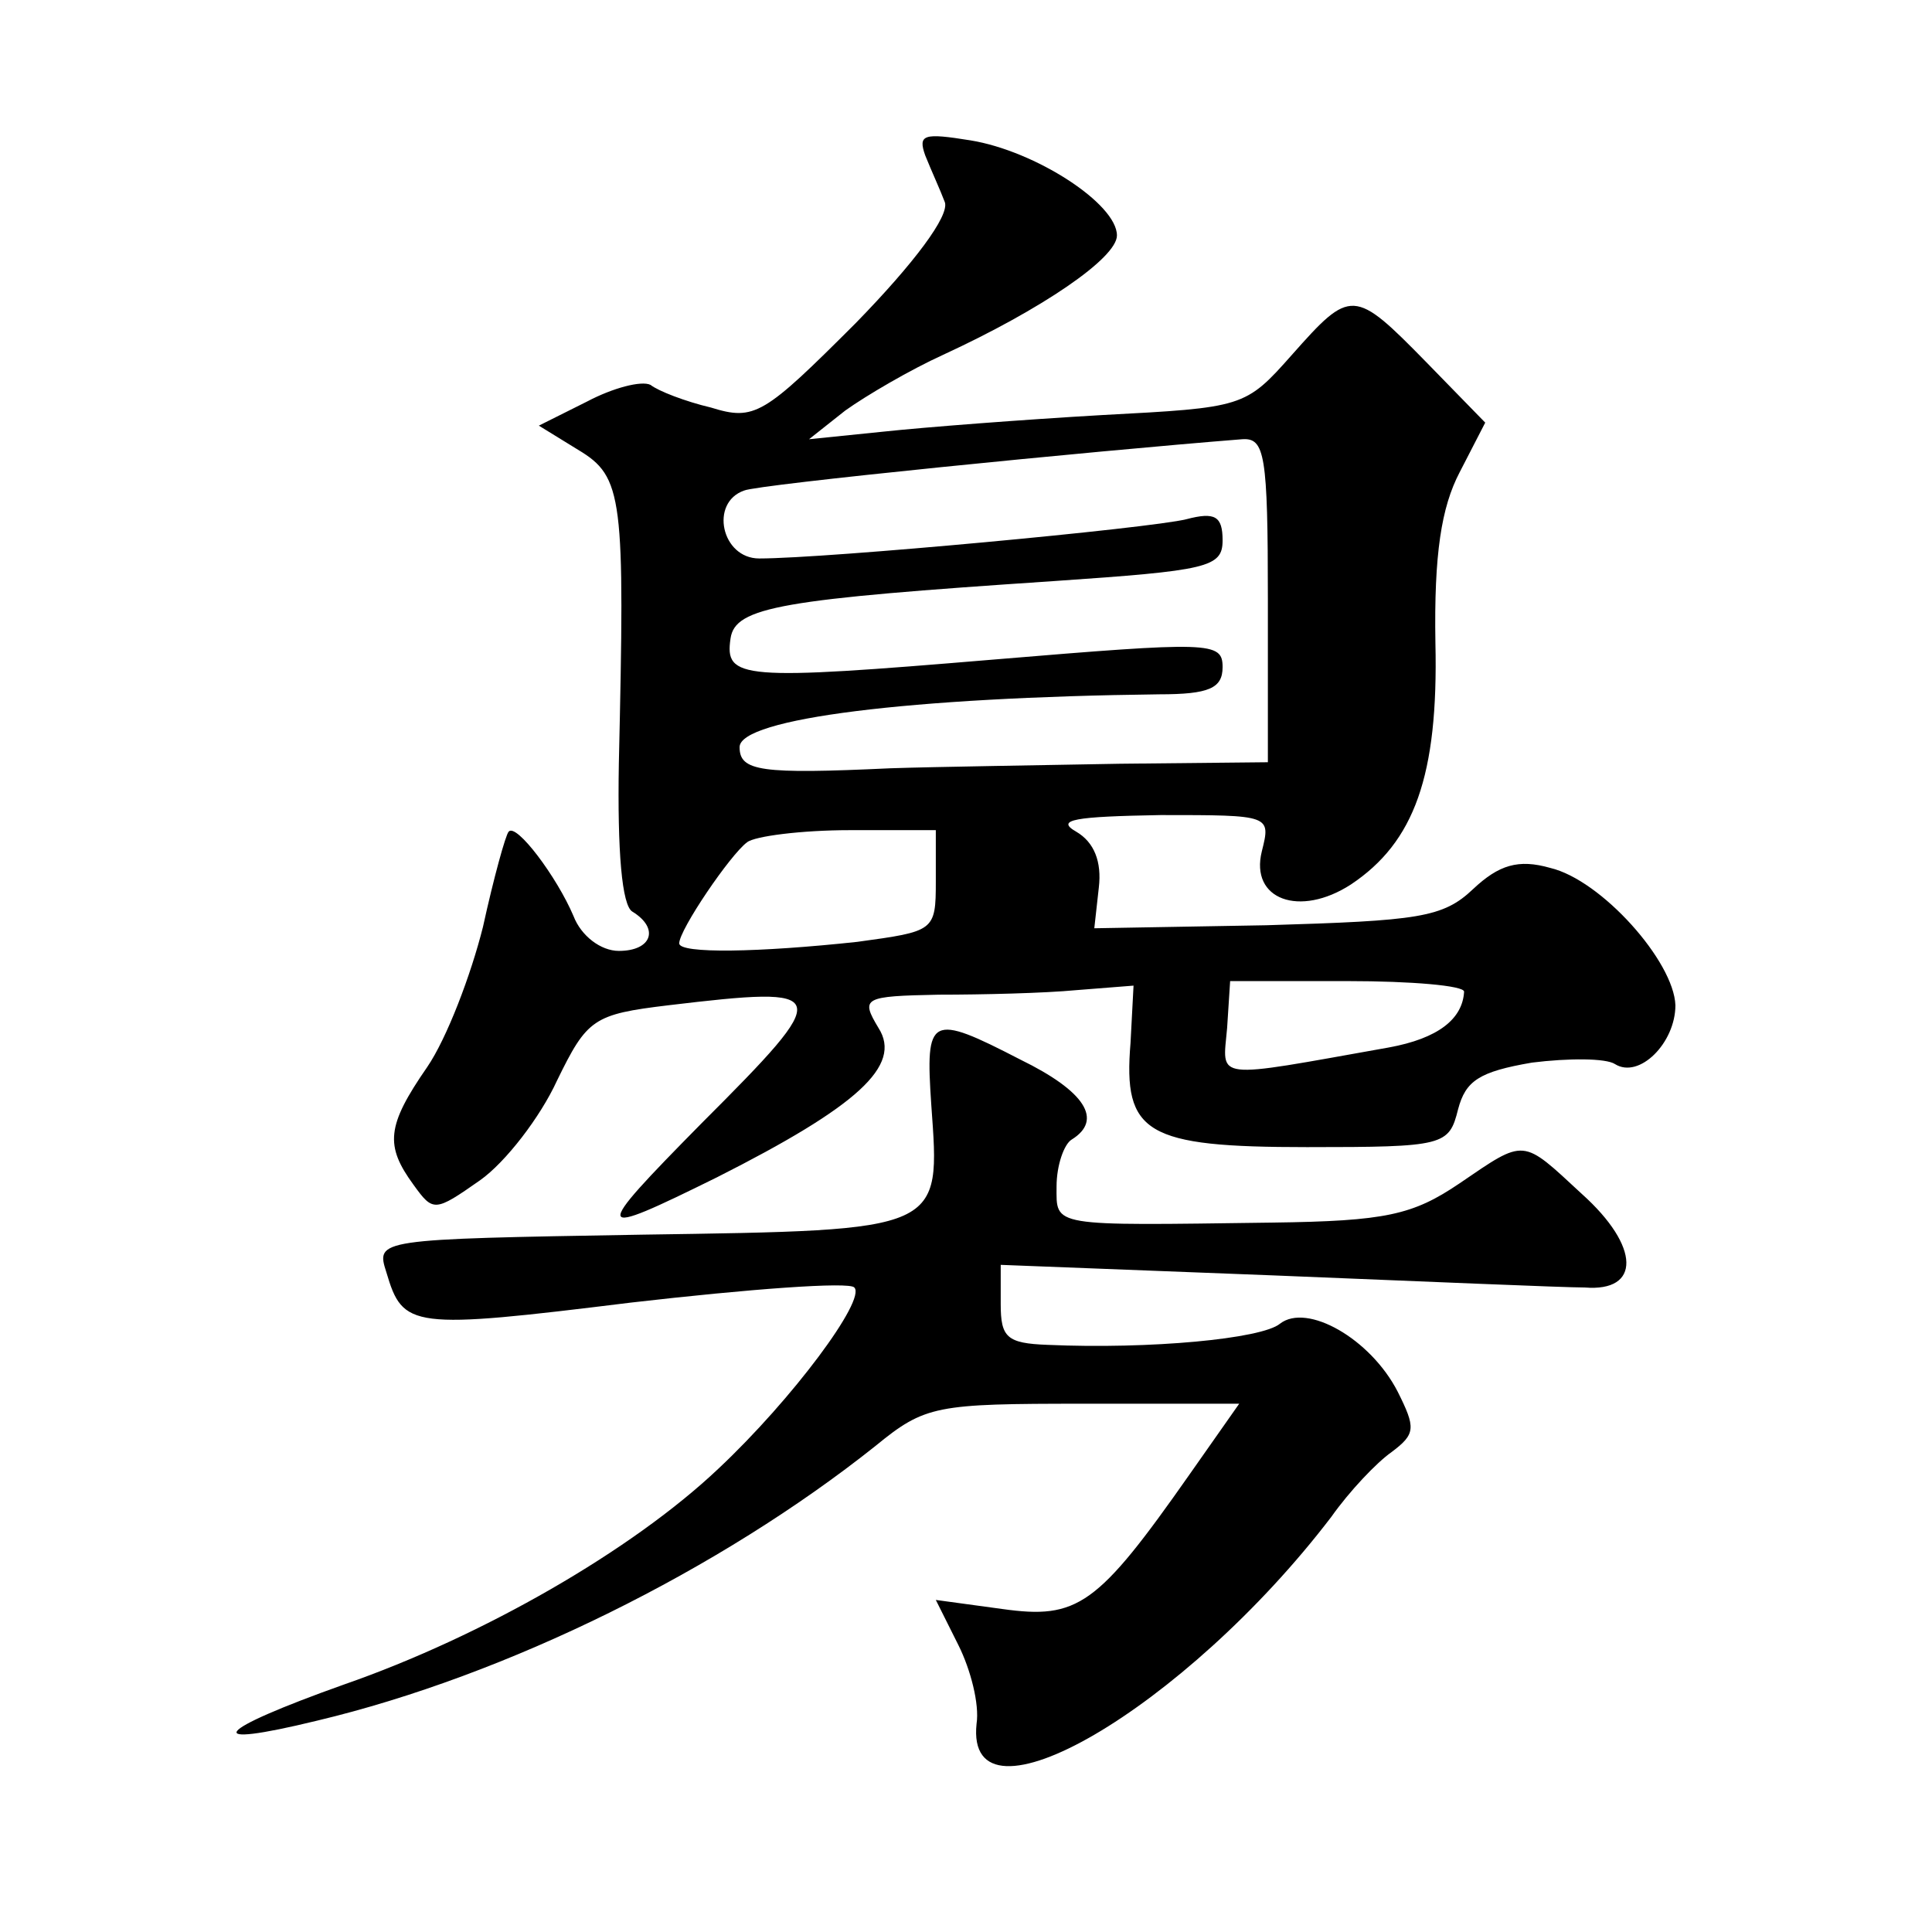
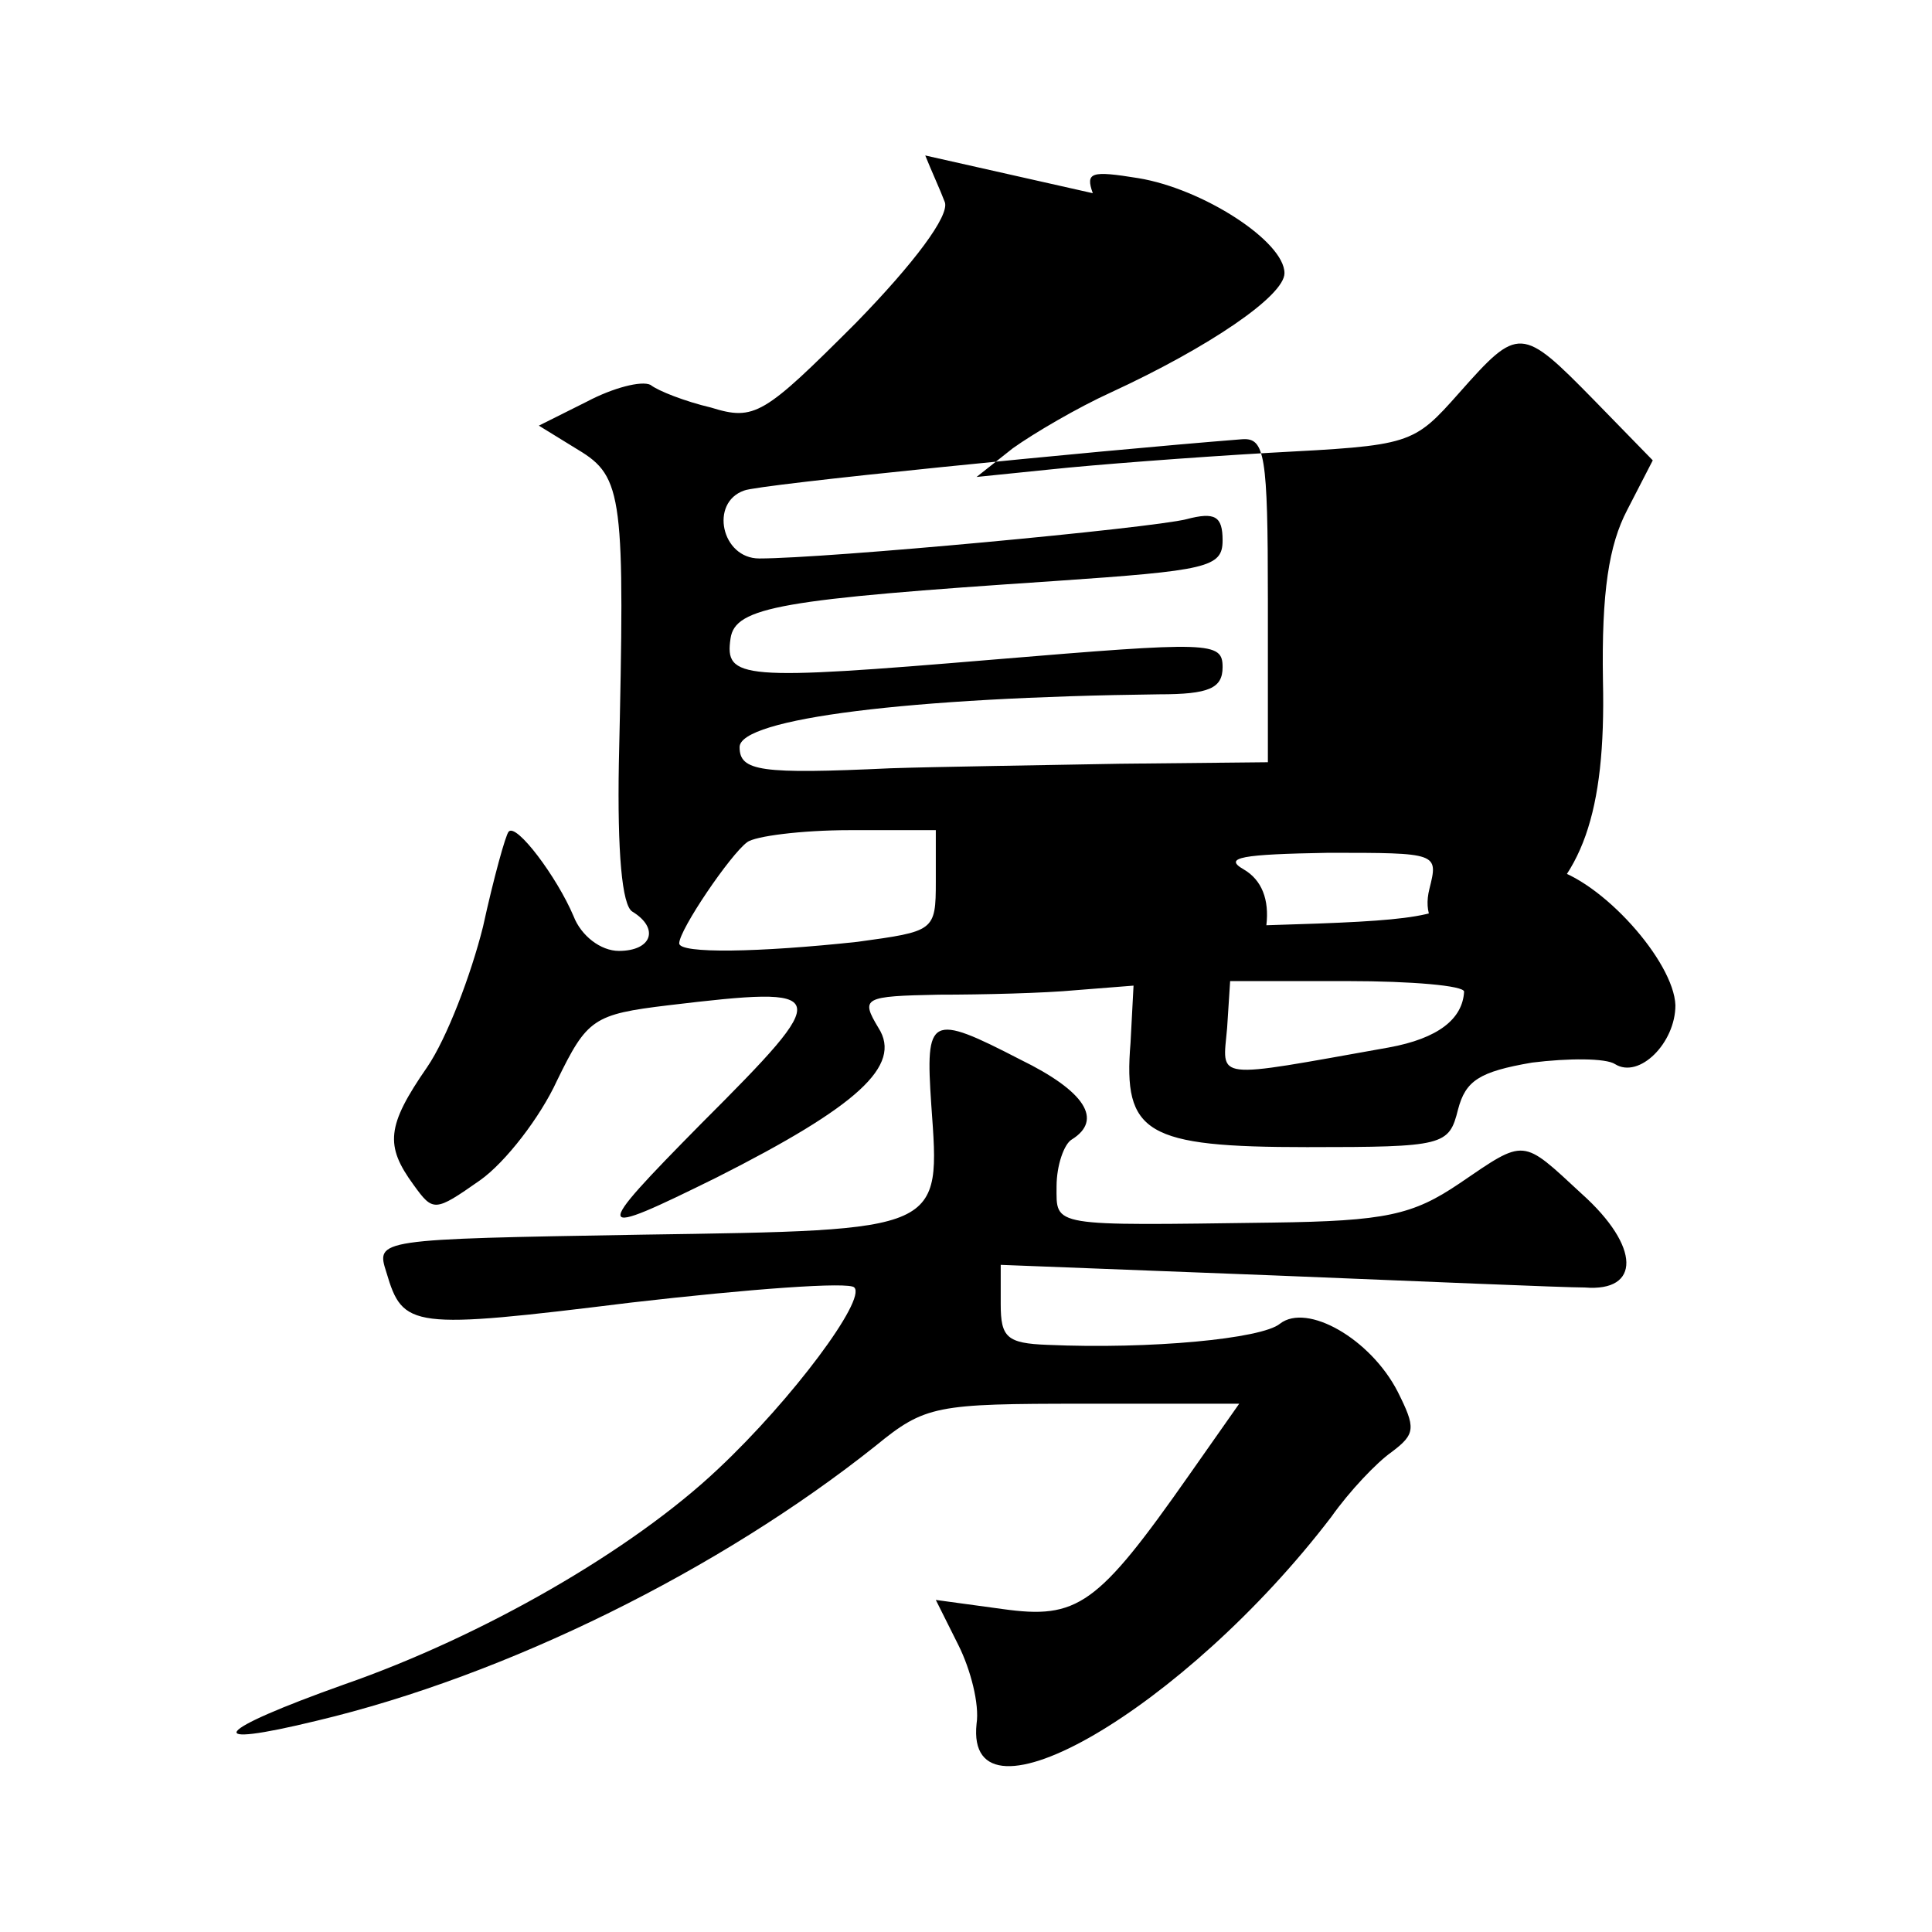
<svg xmlns="http://www.w3.org/2000/svg" version="1.0" width="128pt" height="128pt" viewBox="0 0 128 128" preserveAspectRatio="xMidYMid meet">
  <g transform="translate(0,128) scale(0.1,-0.1)" fill="#0" stroke="none">
-     <path d="M613 1177 c4 -10 10 -23 13 -31 3 -9 -20 -40 -59 -80 -61 -61 -67 -65 -96 -56 -17 4 -35 11 -40 15 -6 3 -25 -2 -42 -11 l-32 -16 26 -16 c30 -18 31 -31 27 -208 -1 -58 2 -94 9 -98 18 -11 13 -26 -9 -26 -12 0 -25 10 -30 23 -11 26 -38 62 -43 56 -2 -2 -10 -31 -17 -63 -8 -32 -24 -74 -37 -93 -27 -39 -28 -52 -9 -78 13 -18 14 -18 44 3 17 12 40 42 51 66 20 41 24 44 74 50 109 13 110 10 22 -78 -74 -75 -73 -77 10 -36 93 47 123 74 107 99 -12 20 -10 21 40 22 29 0 70 1 91 3 l38 3 -2 -38 c-5 -60 10 -69 117 -69 91 0 94 1 100 25 5 19 14 25 49 31 24 3 49 3 55 -1 16 -10 40 14 40 39 -1 29 -49 83 -83 91 -21 6 -34 2 -51 -14 -20 -19 -36 -21 -137 -24 l-114 -2 3 27 c2 17 -3 30 -15 37 -14 8 -1 10 56 11 73 0 73 0 67 -24 -8 -32 25 -44 59 -22 42 28 58 72 56 160 -1 59 4 90 16 113 l17 33 -39 40 c-48 49 -50 49 -89 5 -31 -35 -32 -35 -126 -40 -52 -3 -117 -8 -145 -11 l-49 -5 24 19 c14 10 43 27 65 37 65 30 115 64 115 79 0 21 -54 56 -97 63 -31 5 -35 4 -30 -10z m227 -294 l0 -108 -98 -1 c-53 -1 -122 -2 -152 -3 -86 -4 -100 -2 -100 14 0 19 113 33 278 35 33 0 42 4 42 18 0 17 -8 17 -152 5 -167 -14 -178 -13 -174 14 3 21 34 26 214 38 102 7 112 9 112 27 0 16 -5 19 -24 14 -24 -6 -238 -26 -283 -26 -25 0 -33 37 -10 45 9 4 229 26 330 34 15 1 17 -10 17 -106z m-220 -187 c0 -33 -1 -33 -52 -40 -65 -7 -118 -8 -118 -1 0 9 34 59 45 67 5 4 36 8 68 8 l57 0 0 -34z m350 -73 c-1 -18 -17 -31 -50 -37 -118 -21 -110 -22 -107 13 l2 31 78 0 c42 0 77 -3 77 -7z M617 548 c6 -84 9 -83 -192 -86 -176 -3 -176 -3 -169 -25 11 -37 16 -38 162 -20 78 9 145 14 148 10 8 -8 -41 -74 -90 -120 -57 -54 -156 -111 -248 -143 -87 -31 -96 -43 -18 -24 126 30 267 100 370 182 33 27 40 28 138 28 l103 0 -33 -47 c-61 -87 -74 -96 -124 -89 l-44 6 15 -30 c8 -16 14 -39 12 -52 -8 -75 138 10 235 137 12 17 30 36 40 43 16 12 16 16 4 40 -18 35 -60 59 -78 45 -12 -10 -86 -17 -154 -14 -27 1 -31 5 -31 27 l0 26 181 -7 c99 -4 192 -8 206 -8 37 -3 37 27 -2 62 -40 37 -37 37 -81 7 -31 -21 -49 -25 -124 -26 -148 -2 -143 -3 -143 24 0 14 5 28 10 31 21 13 9 32 -34 53 -60 31 -63 29 -59 -30z" />
+     <path d="M613 1177 c4 -10 10 -23 13 -31 3 -9 -20 -40 -59 -80 -61 -61 -67 -65 -96 -56 -17 4 -35 11 -40 15 -6 3 -25 -2 -42 -11 l-32 -16 26 -16 c30 -18 31 -31 27 -208 -1 -58 2 -94 9 -98 18 -11 13 -26 -9 -26 -12 0 -25 10 -30 23 -11 26 -38 62 -43 56 -2 -2 -10 -31 -17 -63 -8 -32 -24 -74 -37 -93 -27 -39 -28 -52 -9 -78 13 -18 14 -18 44 3 17 12 40 42 51 66 20 41 24 44 74 50 109 13 110 10 22 -78 -74 -75 -73 -77 10 -36 93 47 123 74 107 99 -12 20 -10 21 40 22 29 0 70 1 91 3 l38 3 -2 -38 c-5 -60 10 -69 117 -69 91 0 94 1 100 25 5 19 14 25 49 31 24 3 49 3 55 -1 16 -10 40 14 40 39 -1 29 -49 83 -83 91 -21 6 -34 2 -51 -14 -20 -19 -36 -21 -137 -24 c2 17 -3 30 -15 37 -14 8 -1 10 56 11 73 0 73 0 67 -24 -8 -32 25 -44 59 -22 42 28 58 72 56 160 -1 59 4 90 16 113 l17 33 -39 40 c-48 49 -50 49 -89 5 -31 -35 -32 -35 -126 -40 -52 -3 -117 -8 -145 -11 l-49 -5 24 19 c14 10 43 27 65 37 65 30 115 64 115 79 0 21 -54 56 -97 63 -31 5 -35 4 -30 -10z m227 -294 l0 -108 -98 -1 c-53 -1 -122 -2 -152 -3 -86 -4 -100 -2 -100 14 0 19 113 33 278 35 33 0 42 4 42 18 0 17 -8 17 -152 5 -167 -14 -178 -13 -174 14 3 21 34 26 214 38 102 7 112 9 112 27 0 16 -5 19 -24 14 -24 -6 -238 -26 -283 -26 -25 0 -33 37 -10 45 9 4 229 26 330 34 15 1 17 -10 17 -106z m-220 -187 c0 -33 -1 -33 -52 -40 -65 -7 -118 -8 -118 -1 0 9 34 59 45 67 5 4 36 8 68 8 l57 0 0 -34z m350 -73 c-1 -18 -17 -31 -50 -37 -118 -21 -110 -22 -107 13 l2 31 78 0 c42 0 77 -3 77 -7z M617 548 c6 -84 9 -83 -192 -86 -176 -3 -176 -3 -169 -25 11 -37 16 -38 162 -20 78 9 145 14 148 10 8 -8 -41 -74 -90 -120 -57 -54 -156 -111 -248 -143 -87 -31 -96 -43 -18 -24 126 30 267 100 370 182 33 27 40 28 138 28 l103 0 -33 -47 c-61 -87 -74 -96 -124 -89 l-44 6 15 -30 c8 -16 14 -39 12 -52 -8 -75 138 10 235 137 12 17 30 36 40 43 16 12 16 16 4 40 -18 35 -60 59 -78 45 -12 -10 -86 -17 -154 -14 -27 1 -31 5 -31 27 l0 26 181 -7 c99 -4 192 -8 206 -8 37 -3 37 27 -2 62 -40 37 -37 37 -81 7 -31 -21 -49 -25 -124 -26 -148 -2 -143 -3 -143 24 0 14 5 28 10 31 21 13 9 32 -34 53 -60 31 -63 29 -59 -30z" />
  </g>
</svg>